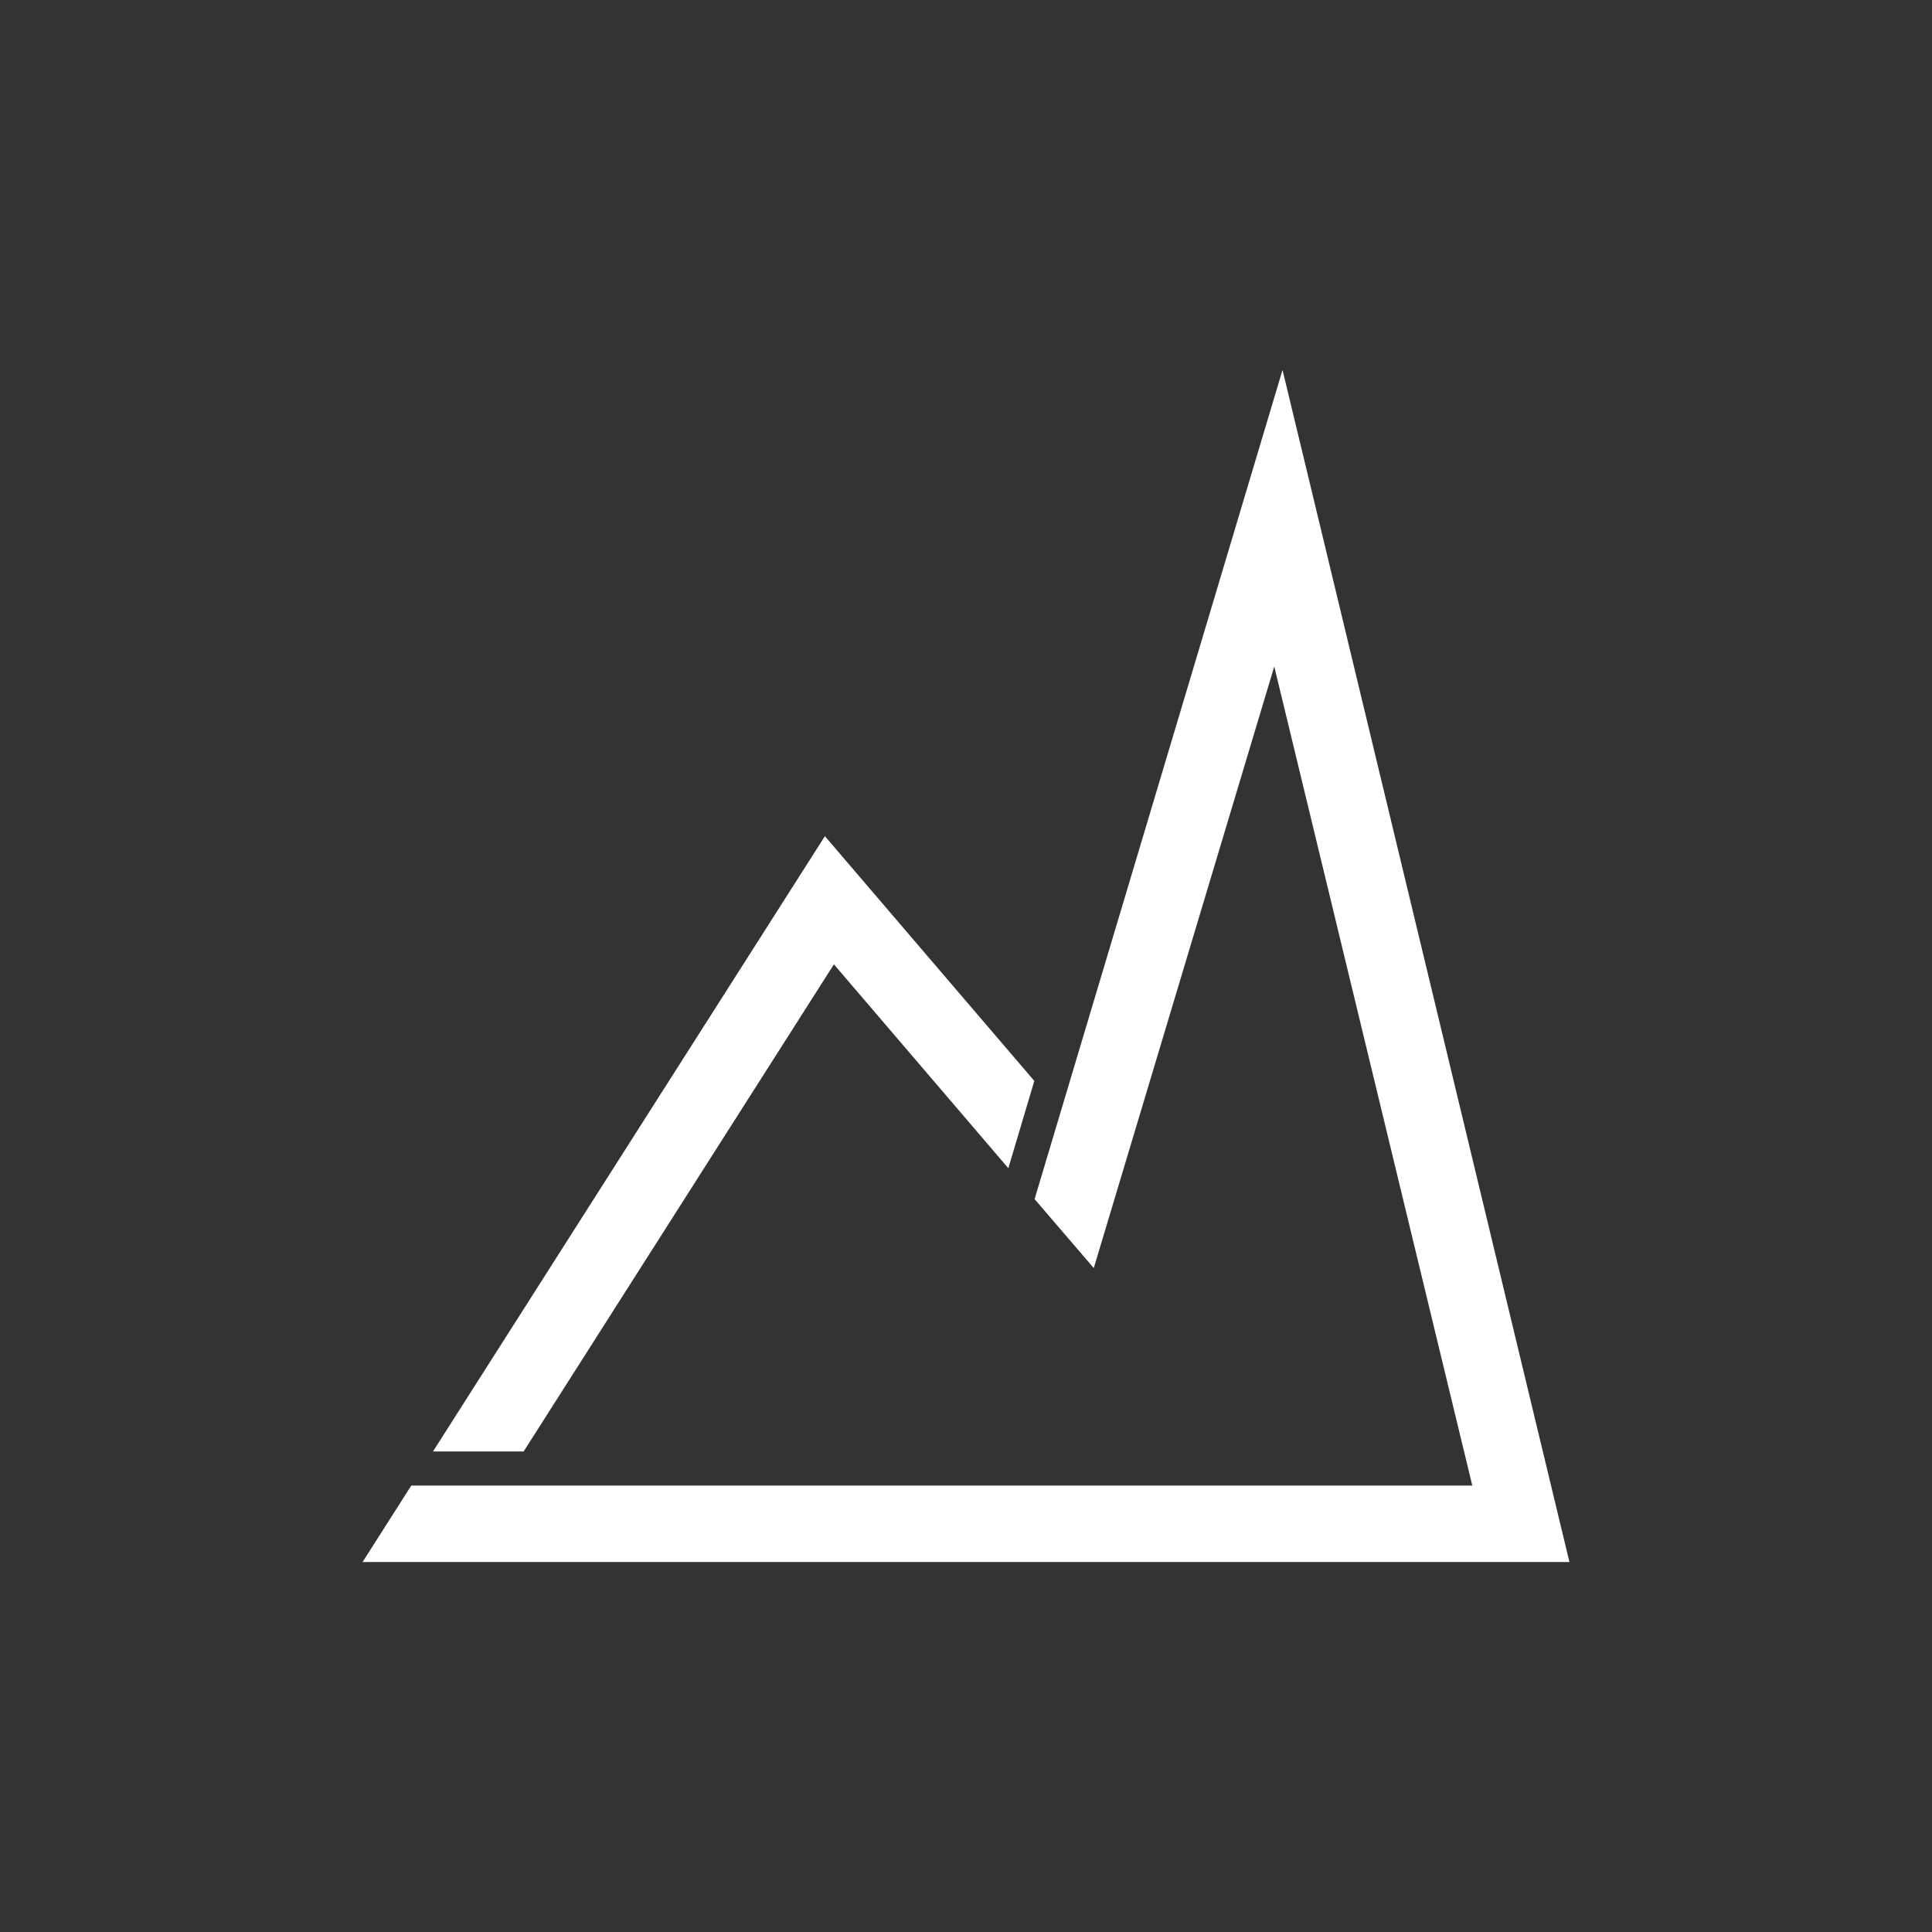
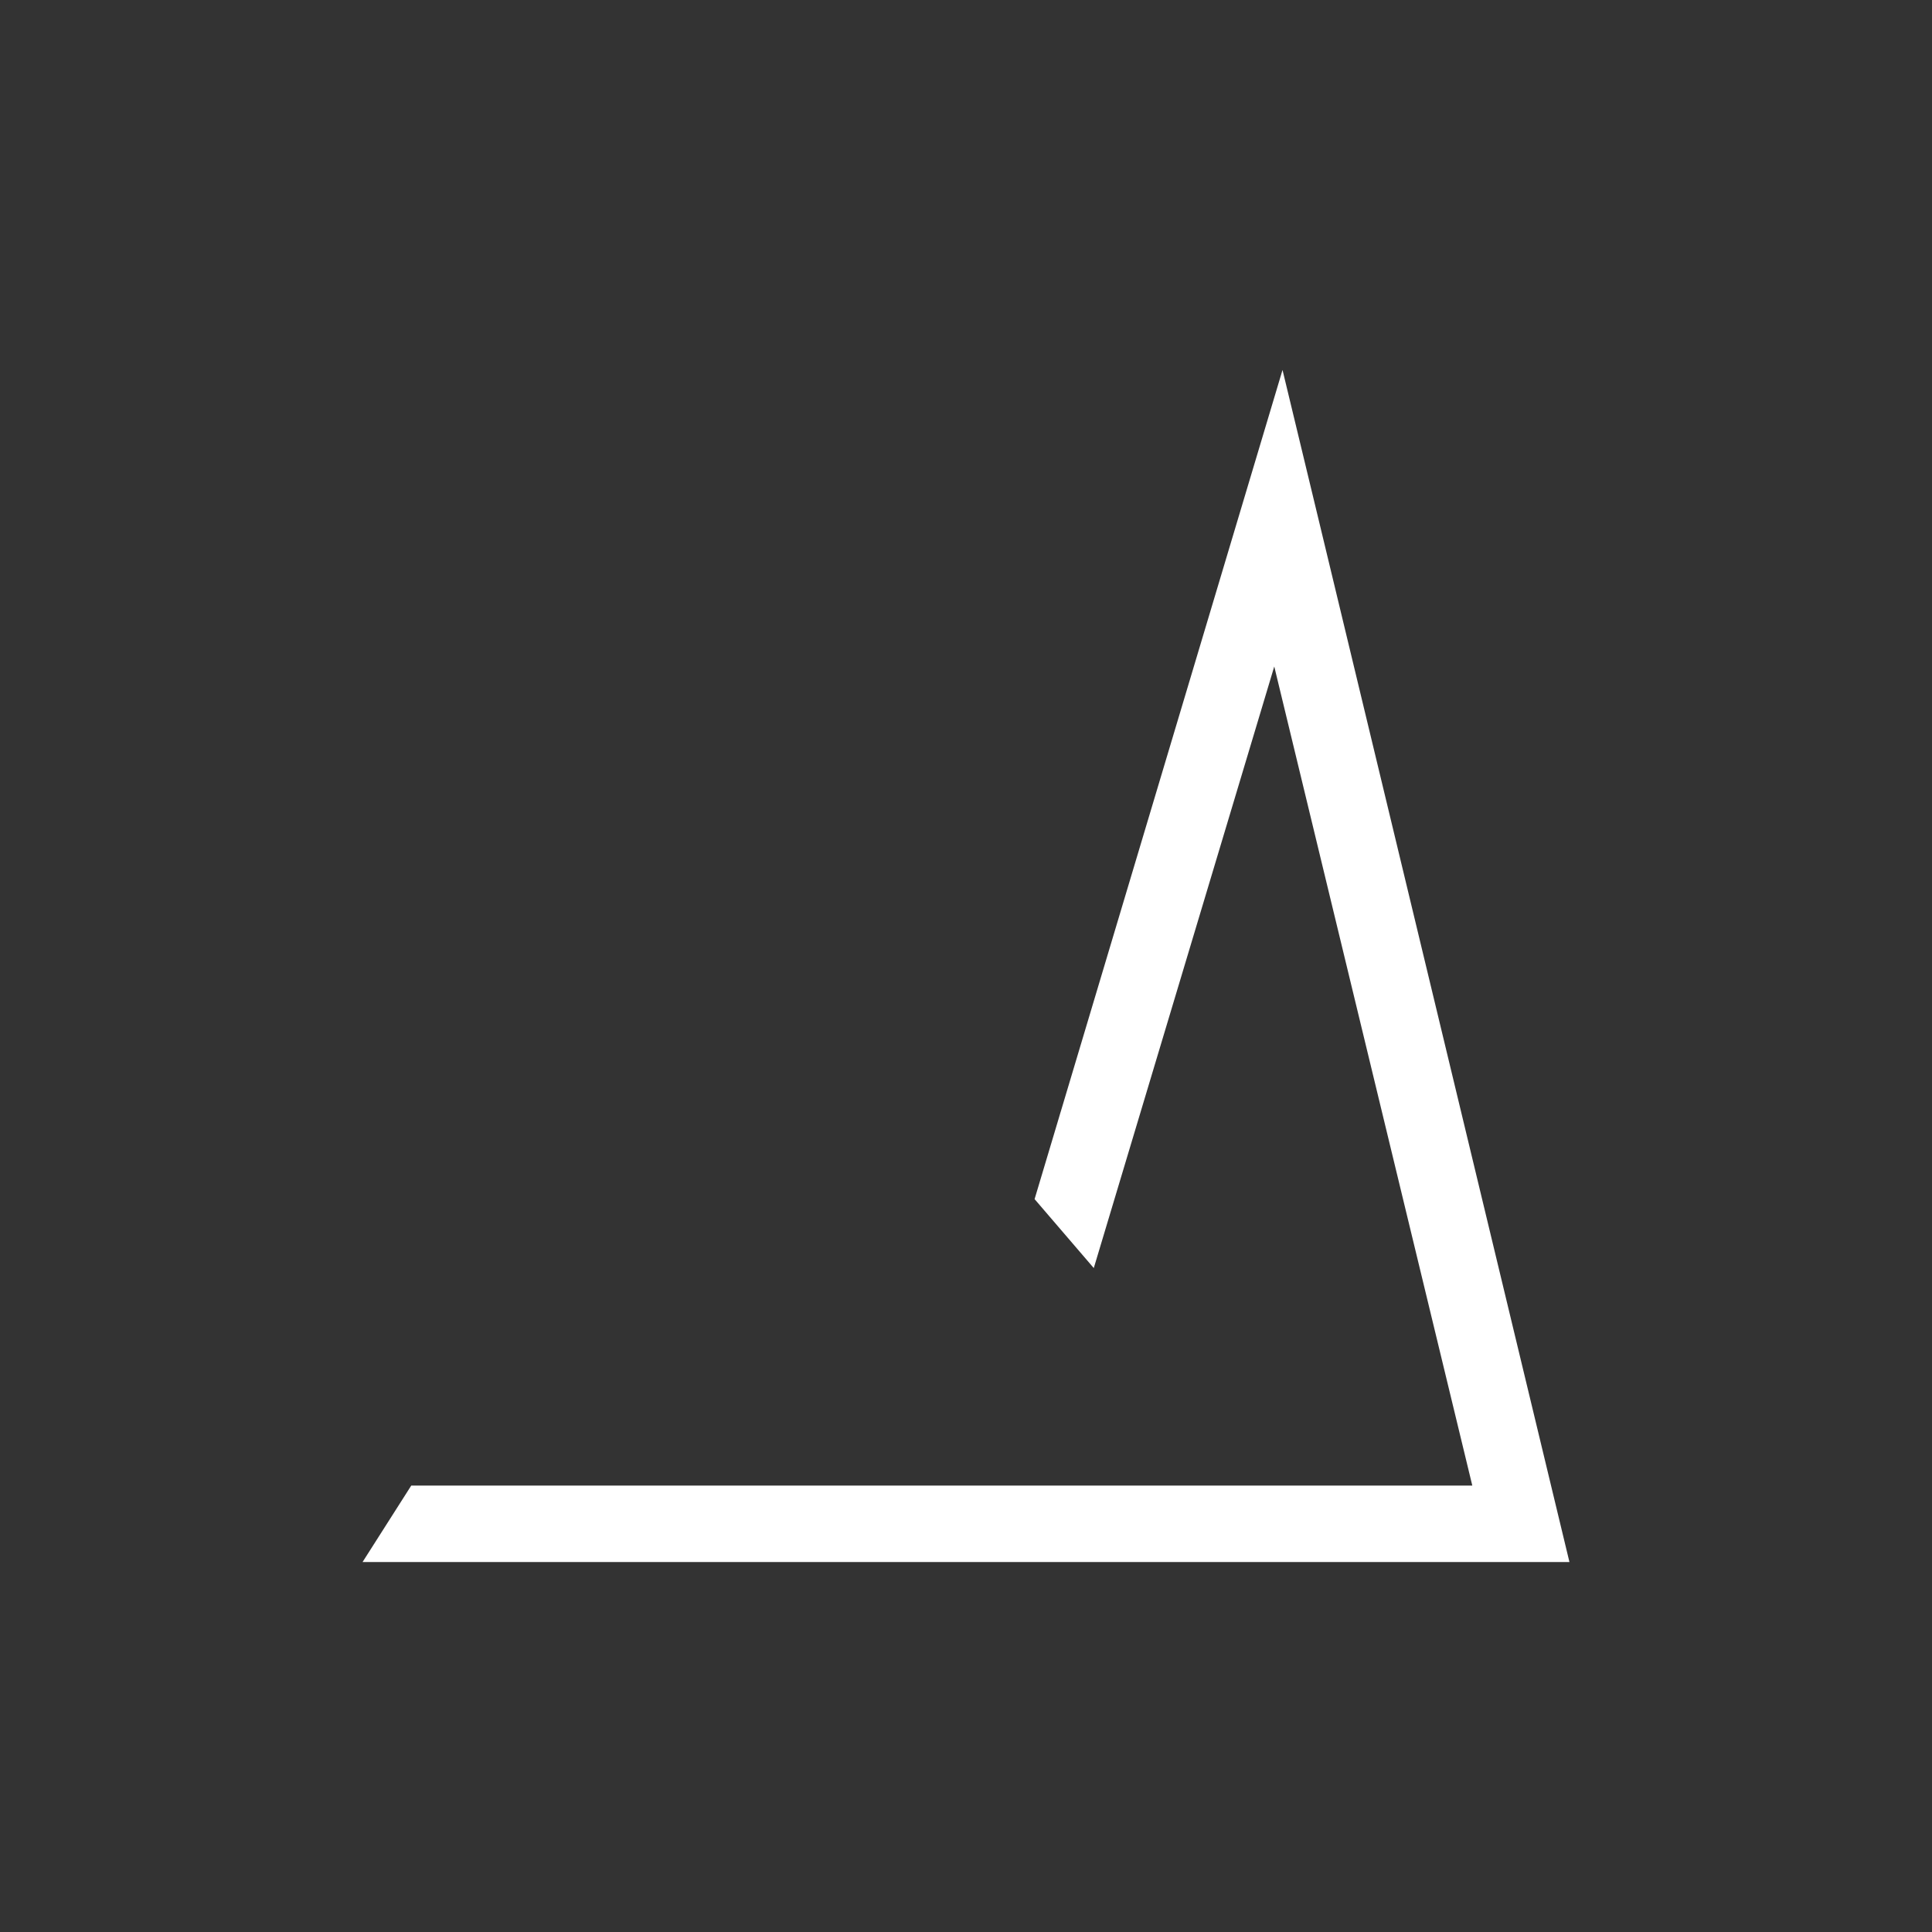
<svg xmlns="http://www.w3.org/2000/svg" id="Layer_1" data-name="Layer 1" width="1080" height="1080" viewBox="0 0 1080 1080">
  <rect x="0" y="0" width="1080" height="1080" fill="#333333" stroke="none" />
  <defs>
    <style> .cls-1 { fill: #fff; stroke-width: 0px; } </style>
  </defs>
  <polygon class="cls-1" points="737.04 290.21 716.94 206.81 692.23 289.45 692.23 289.45 692.23 289.45 592.94 621.49 592.93 621.48 590.85 628.48 578.34 670.31 611.43 708.86 611.43 708.86 611.43 708.86 611.45 708.78 712.32 372.57 823.03 830.45 280.57 830.45 265.67 830.45 229.89 830.45 202.67 873.19 202.67 873.19 202.67 873.19 202.67 873.19 253.35 873.19 253.35 873.19 833.37 873.19 858.96 873.19 877.33 873.19 737.04 290.21" />
-   <polygon class="cls-1" points="466.16 539.07 563.66 653.03 578.19 604.25 490.17 501.38 490.17 501.38 461.12 467.43 242.03 811.39 292.71 811.39 466.16 539.07" />
</svg>